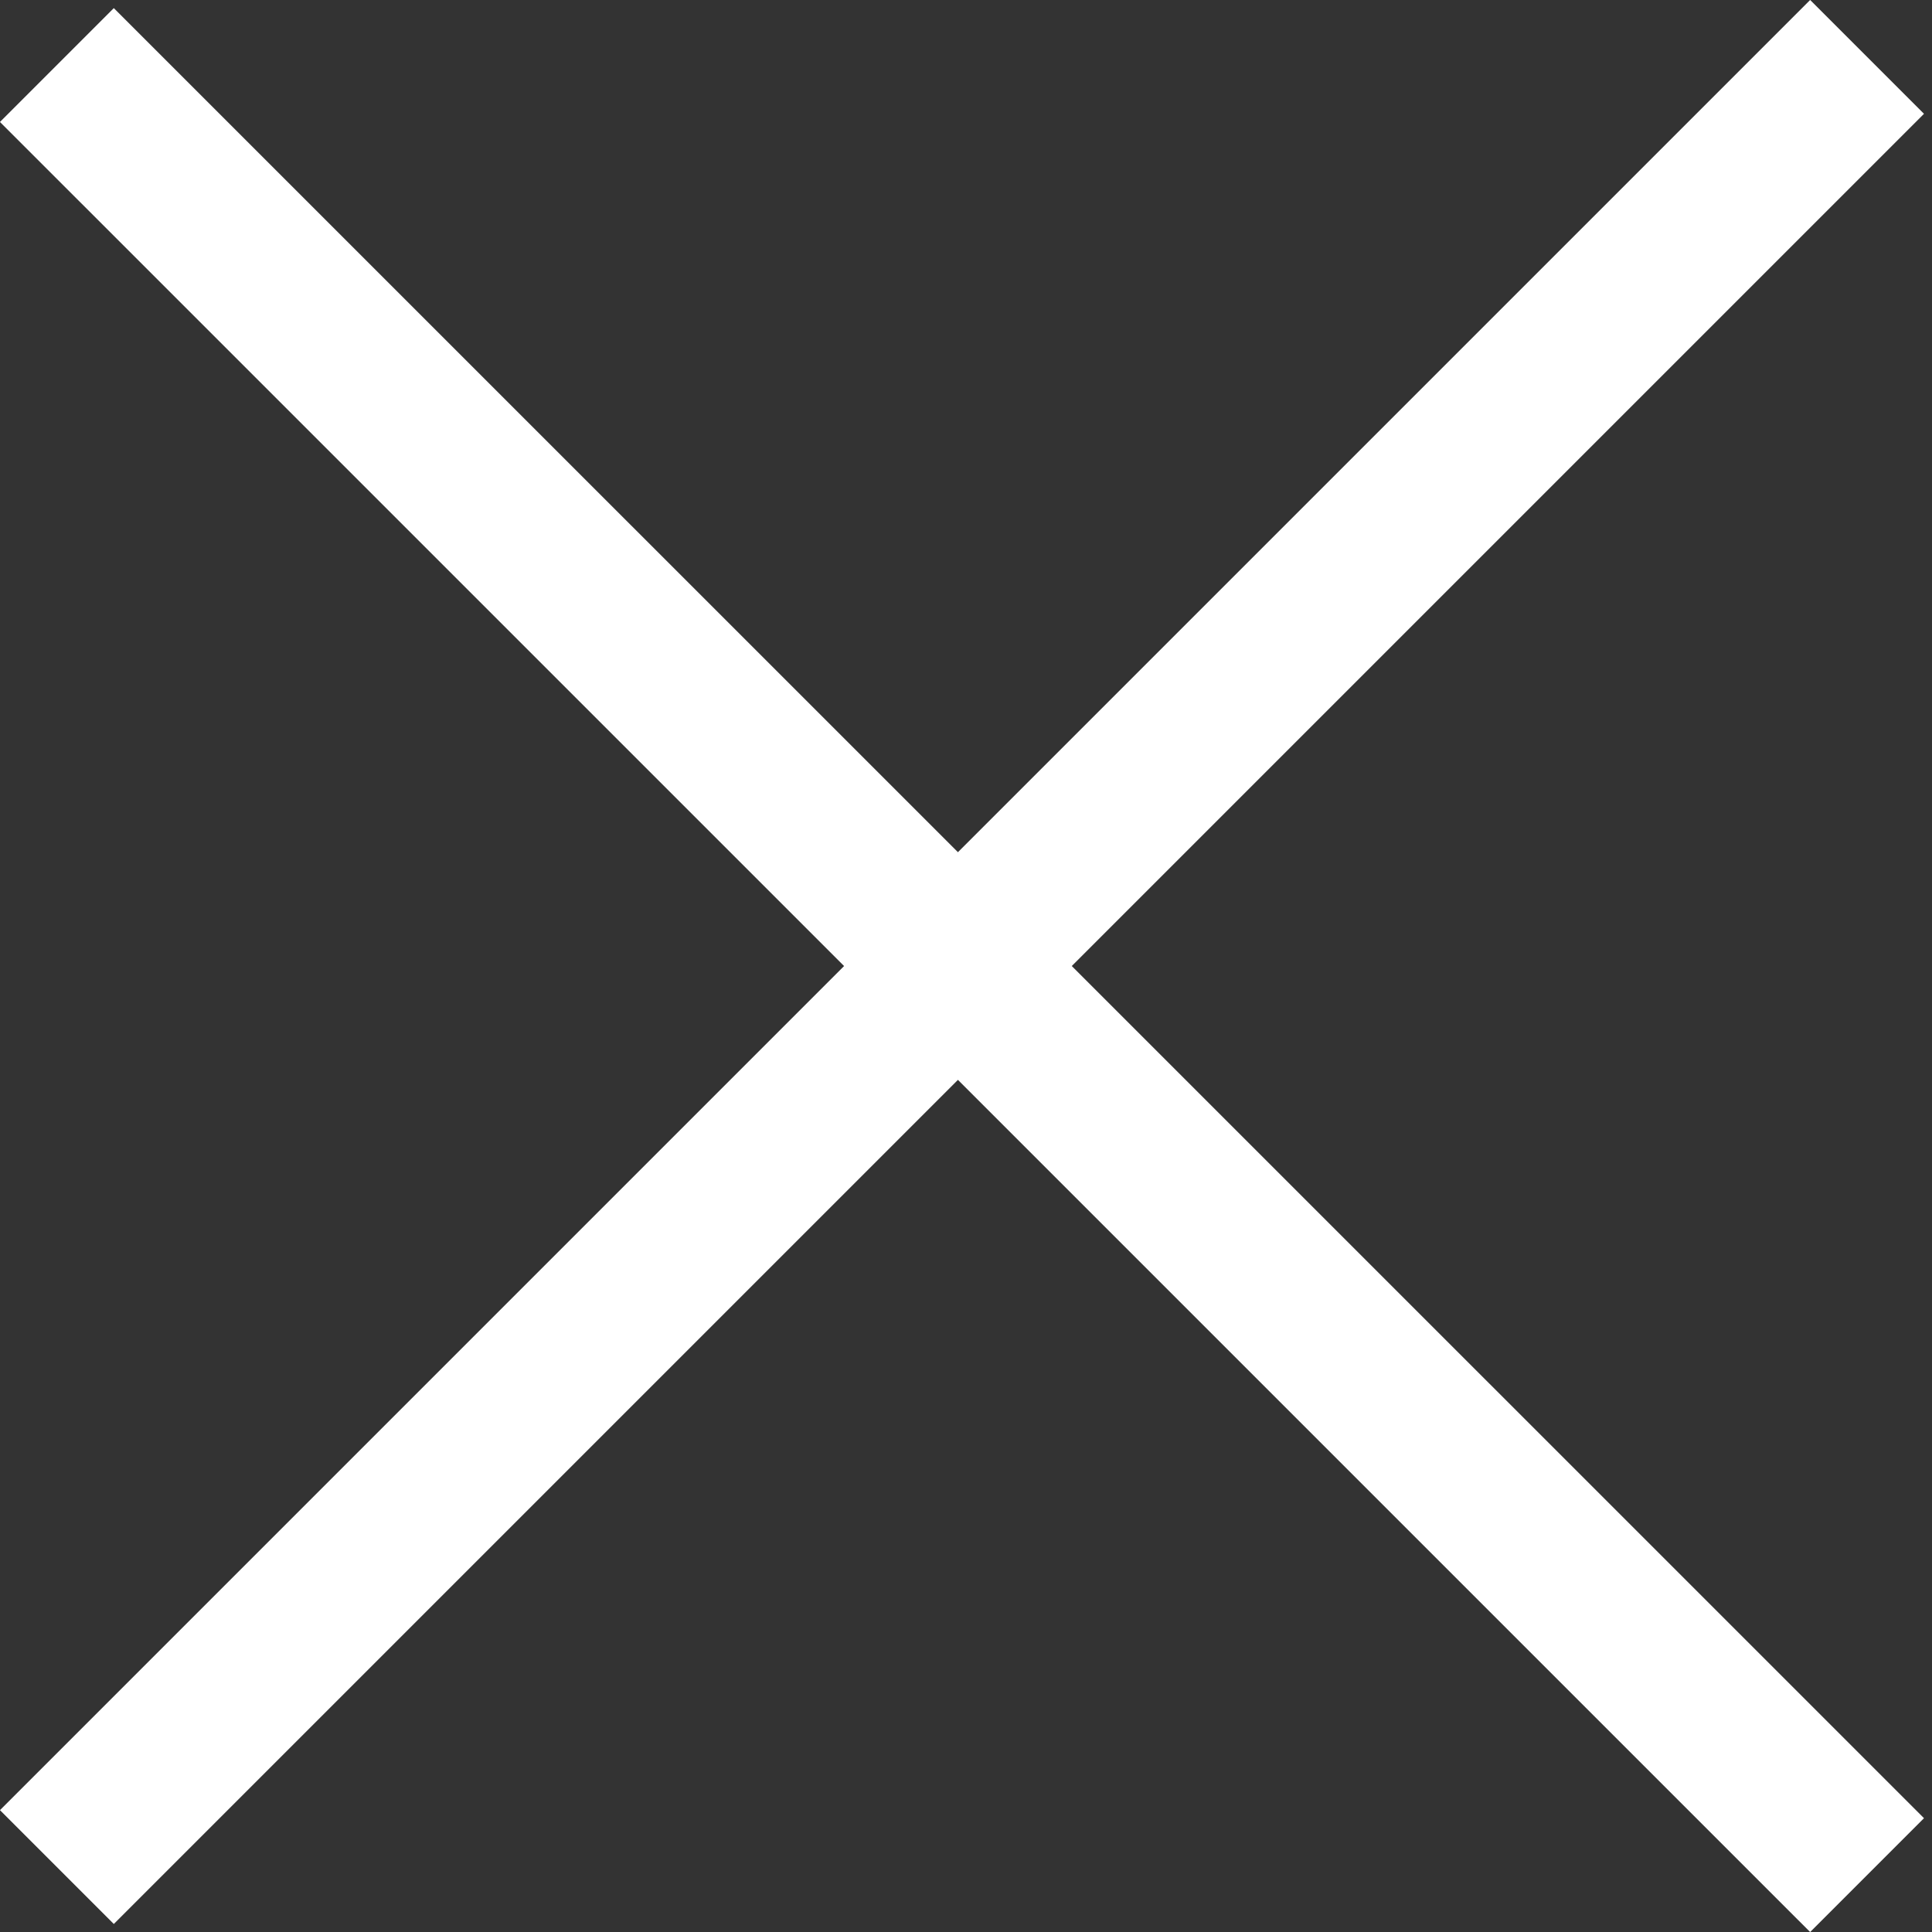
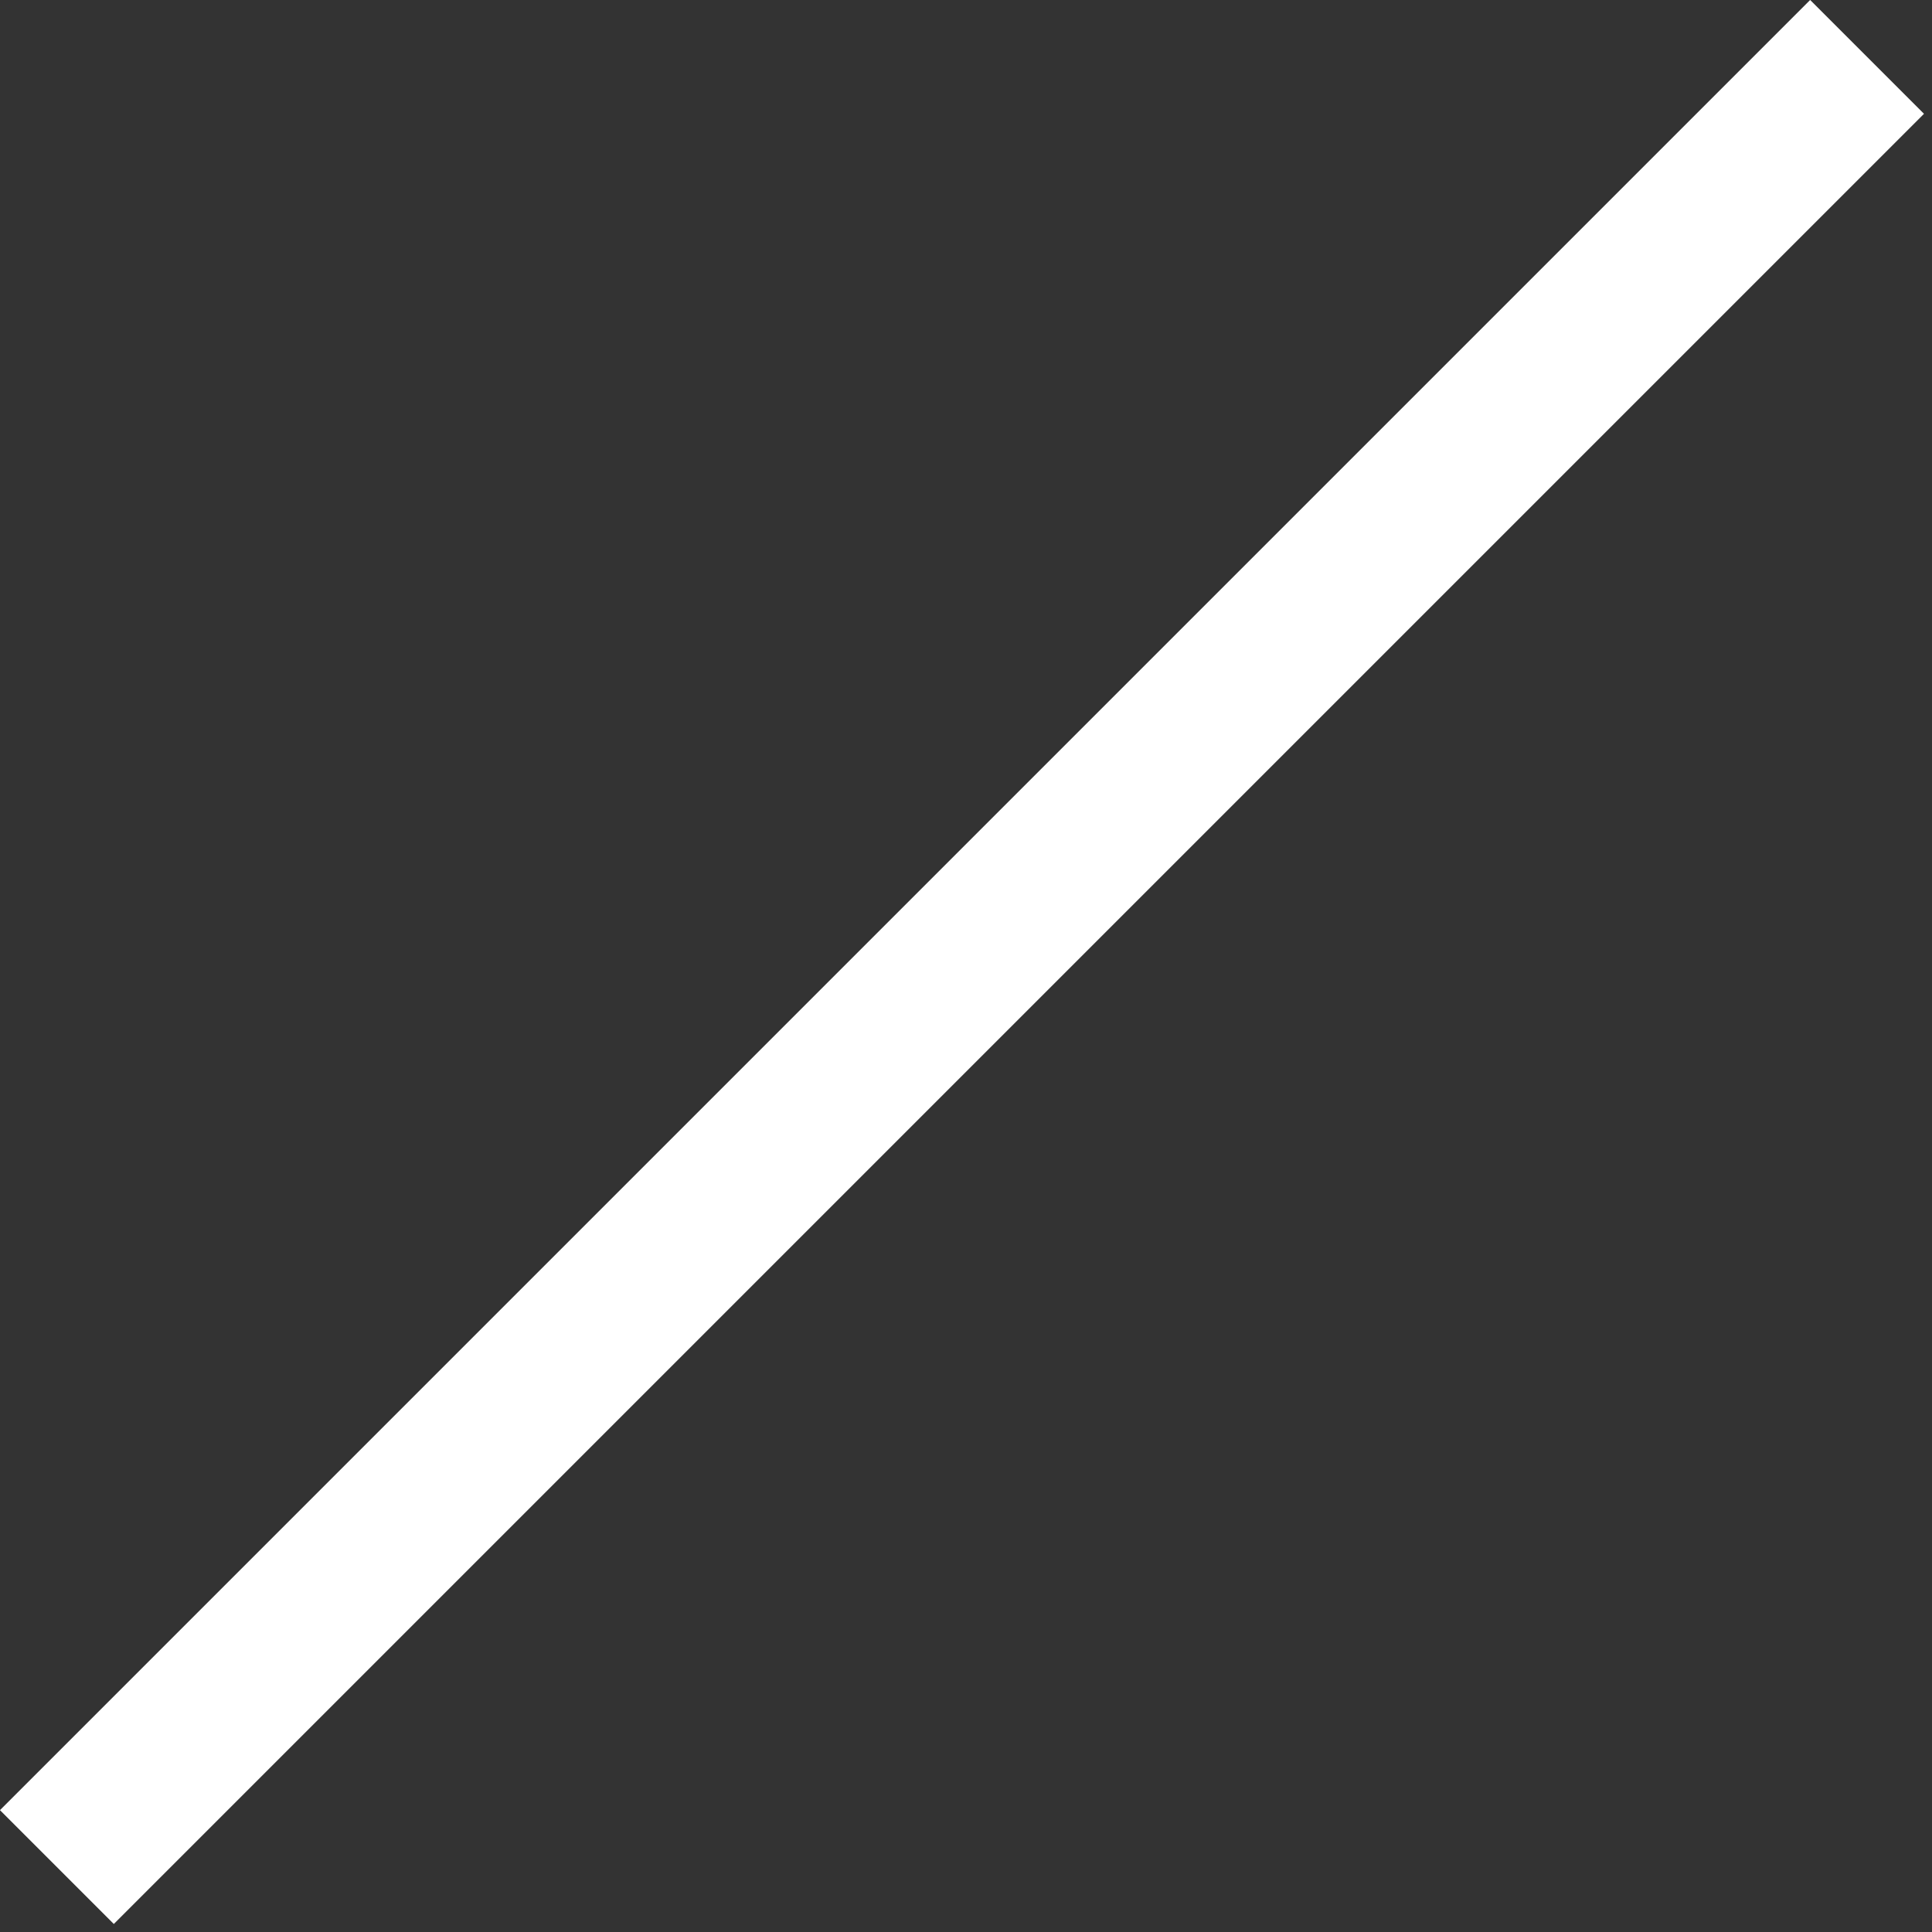
<svg xmlns="http://www.w3.org/2000/svg" width="18" height="18" viewBox="0 0 18 18" fill="none">
  <rect x="0" y="0" width="18" height="18" fill="#333333" stroke="none" />
-   <line x1="0.53" y1="0.606" x2="17.395" y2="17.47" stroke="white" stroke-width="1.5" />
  <line x1="17.395" y1="0.53" x2="0.53" y2="17.395" stroke="white" stroke-width="1.5" />
</svg>